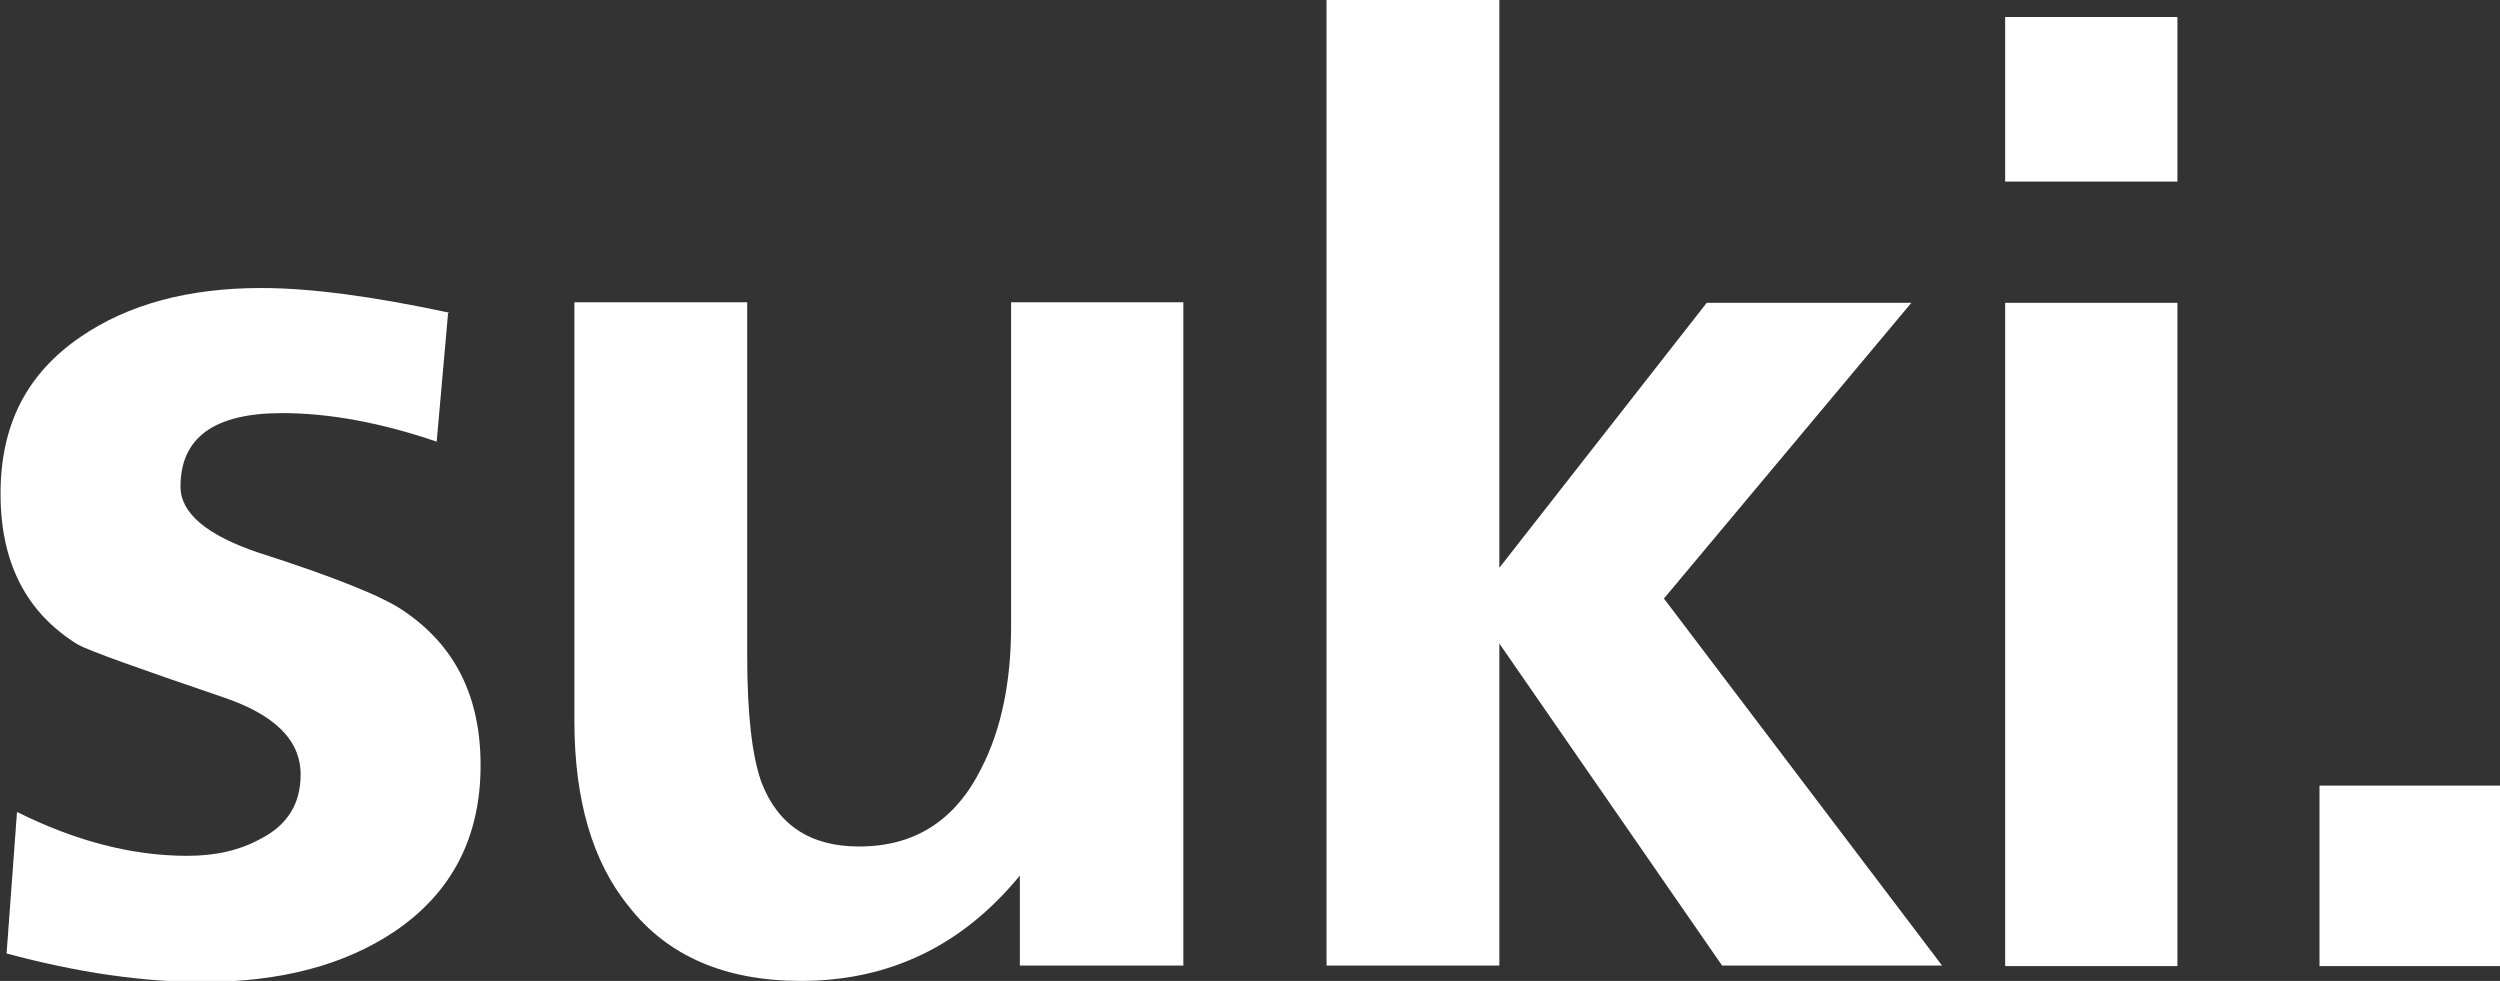
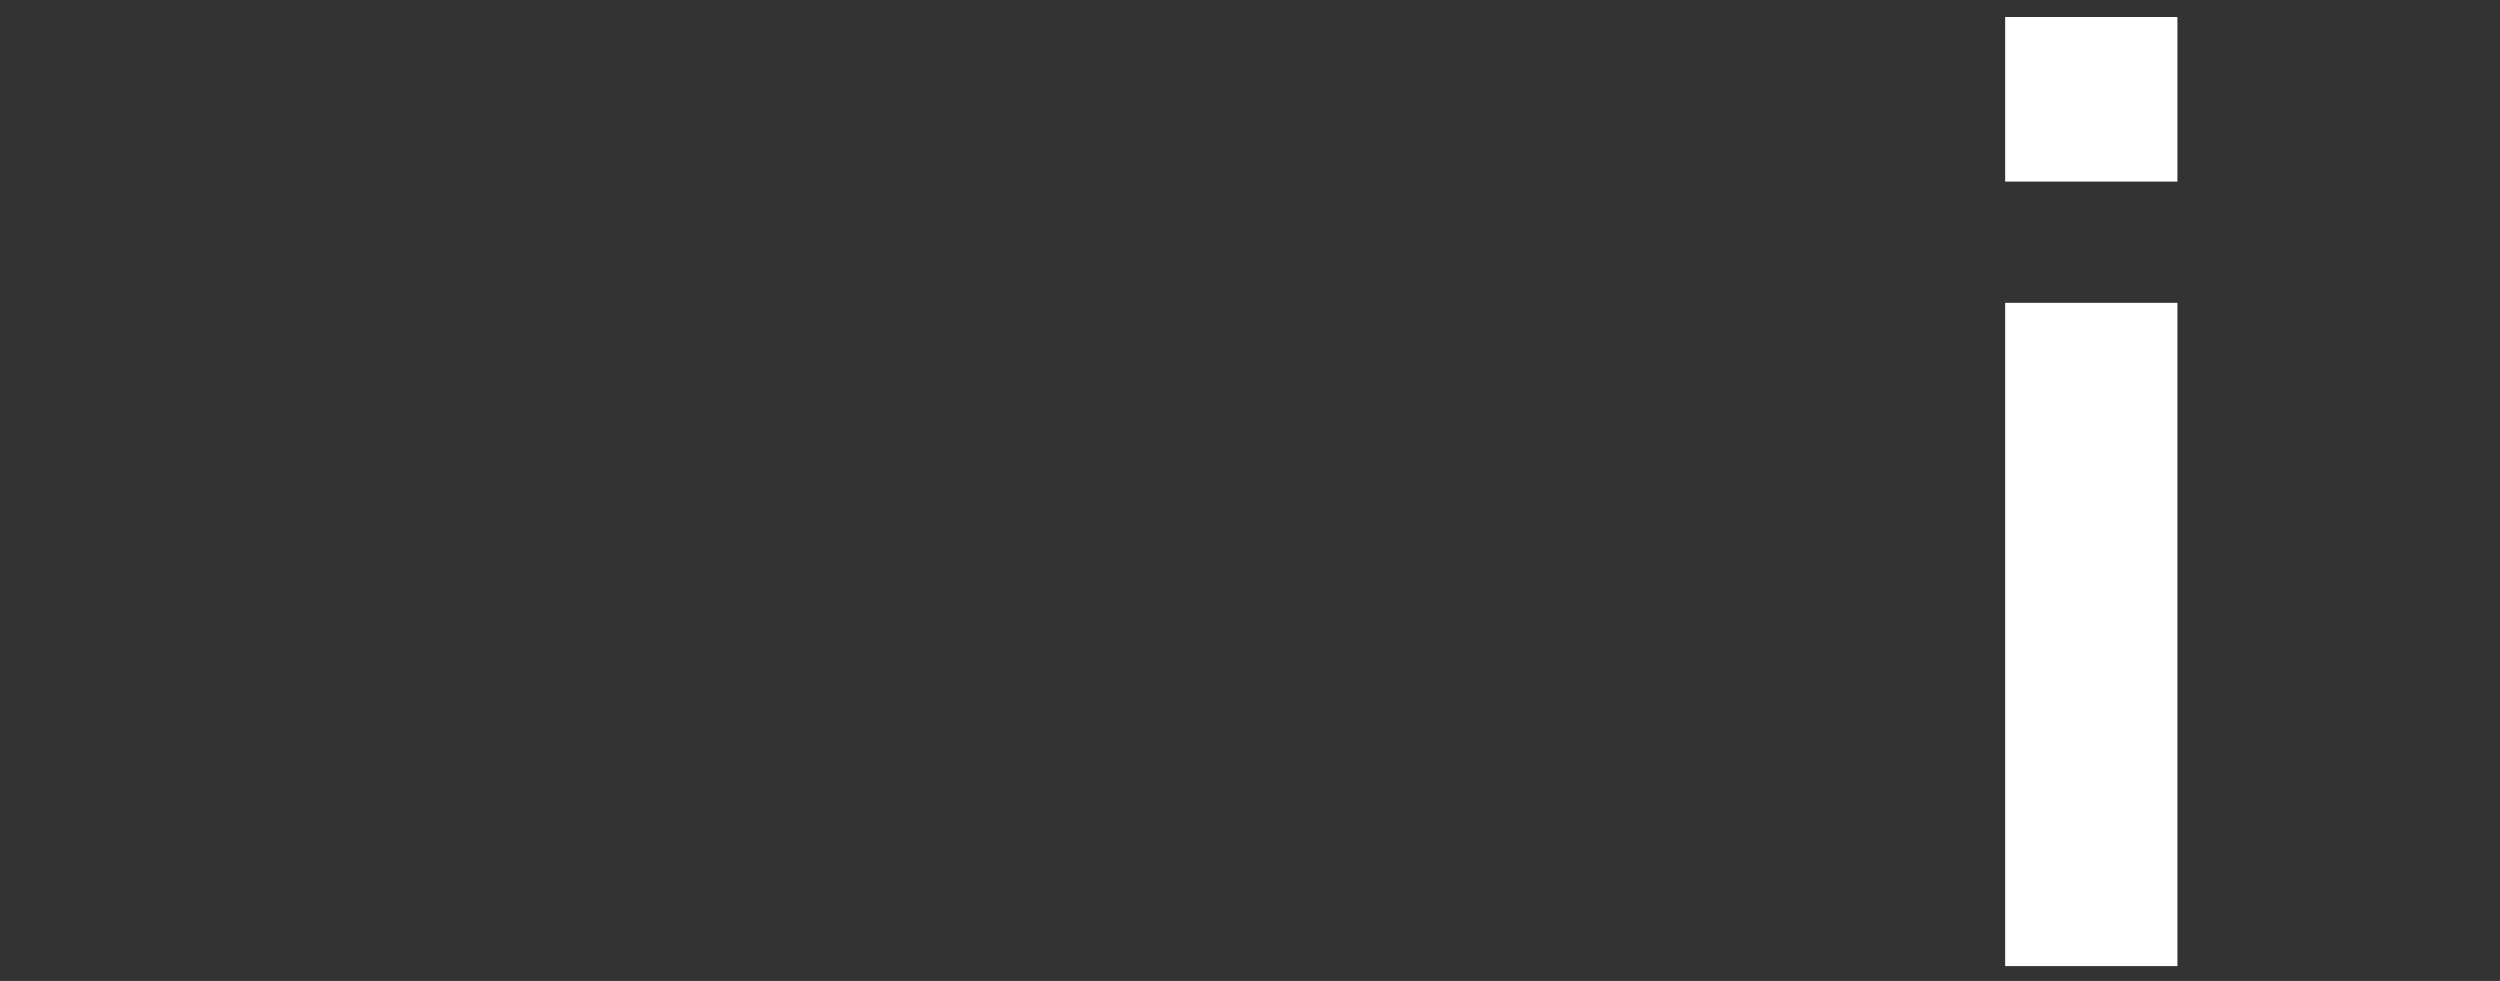
<svg xmlns="http://www.w3.org/2000/svg" id="Ebene_1" data-name="Ebene 1" viewBox="0 0 45.57 17.88">
  <rect x="0" y="0" width="45.57" height="17.88" fill="#333333" stroke="none" />
  <defs>
    <style>
      .cls-1, .cls-2 {
        fill: #fff;
      }

      .cls-2 {
        fill-rule: evenodd;
      }
    </style>
  </defs>
  <g id="sukiretail_logo_light_safearea">
    <g>
-       <path class="cls-1" d="M8.17,5.68l-.21,2.37c-1-.34-1.94-.52-2.82-.52-1.24,0-1.85,.45-1.85,1.34,0,.48,.47,.88,1.41,1.2,1.41,.45,2.29,.81,2.65,1.06,.94,.63,1.41,1.56,1.41,2.82,0,1.31-.52,2.32-1.57,3.03-.91,.61-2.07,.92-3.5,.92-1.08,0-2.27-.17-3.57-.52l.19-2.58c1.06,.53,2.1,.8,3.1,.8,.52,0,.96-.1,1.34-.31,.49-.25,.73-.64,.73-1.17,0-.63-.47-1.09-1.41-1.41-1.56-.53-2.45-.85-2.65-.96-.94-.58-1.41-1.49-1.41-2.75s.48-2.19,1.46-2.86c.86-.59,1.96-.89,3.29-.89,.89,0,2.03,.15,3.43,.45" />
-       <path class="cls-1" d="M21.57,5.51v12.09h-2.98v-1.64c-1.05,1.28-2.38,1.92-3.99,1.92-1.38,0-2.43-.45-3.14-1.36-.66-.81-.99-1.94-.99-3.38V5.51h3.15v6.45c0,1.06,.09,1.83,.26,2.3,.3,.78,.89,1.17,1.78,1.17,1.02,0,1.76-.48,2.23-1.43,.36-.7,.54-1.57,.54-2.58V5.51h3.14Z" />
-       <polygon class="cls-1" points="24.18 17.6 24.18 0 27.33 0 27.33 10.35 31.11 5.52 34.84 5.52 30.33 10.91 35.4 17.6 31.39 17.6 27.33 11.73 27.33 17.6 24.18 17.6" />
-       <path class="cls-2" d="M36.55,5.52h3.14v12.09h-3.14V5.52Zm0-5.21h3.14V3.31h-3.14V.3Z" />
-       <rect class="cls-1" x="42.28" y="14.32" width="3.29" height="3.29" />
+       <path class="cls-2" d="M36.55,5.52h3.14v12.09h-3.14V5.52Zm0-5.21h3.14V3.31h-3.14V.3" />
    </g>
  </g>
</svg>